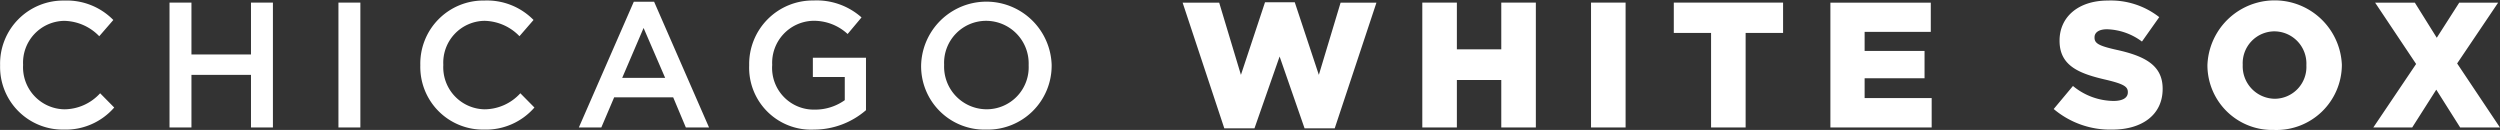
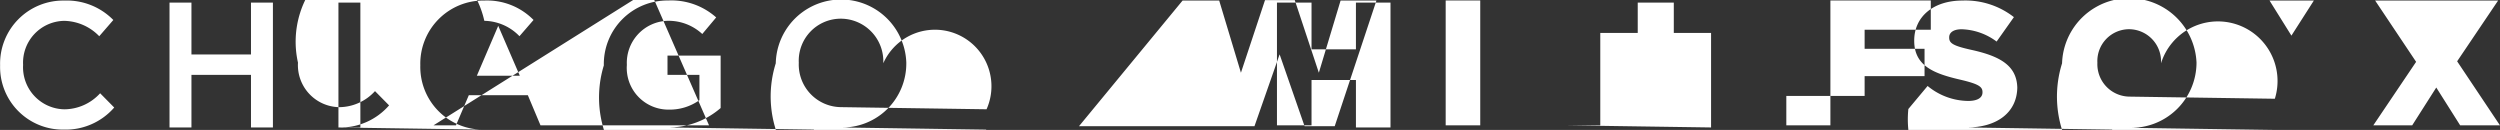
<svg xmlns="http://www.w3.org/2000/svg" width="260.343" height="13.531" viewBox="0 0 260.343 13.531">
  <rect x="0" y="0" width="260.343" height="13.531" fill="#333333" stroke="none" />
  <defs>
    <style>
      .cls-1 {
        fill: #fff;
        fill-rule: evenodd;
      }
    </style>
  </defs>
-   <path id="CHICAGO_WHITE_SOX" data-name="CHICAGO WHITE SOX" class="cls-1" d="M391.184,175.466a6.707,6.707,0,0,0,5.273-2.3l-1.467-1.485a5.08,5.08,0,0,1-3.732,1.671,4.38,4.38,0,0,1-4.29-4.606v-0.037a4.355,4.355,0,0,1,4.271-4.568,5.2,5.2,0,0,1,3.659,1.6l1.467-1.69a6.794,6.794,0,0,0-5.107-2.024,6.574,6.574,0,0,0-6.685,6.722v0.038A6.527,6.527,0,0,0,391.184,175.466Zm11.034-.223H404.5v-5.478h6.2v5.478h2.284v-13H410.7v5.4h-6.2v-5.4h-2.284v13Zm17.589,0h2.284v-13h-2.284v13Zm15.136,0.223a6.709,6.709,0,0,0,5.274-2.3l-1.467-1.485a5.082,5.082,0,0,1-3.733,1.671,4.379,4.379,0,0,1-4.289-4.606v-0.037A4.355,4.355,0,0,1,435,164.138a5.2,5.2,0,0,1,3.658,1.6l1.467-1.69a6.792,6.792,0,0,0-5.107-2.024,6.574,6.574,0,0,0-6.685,6.722v0.038A6.527,6.527,0,0,0,434.943,175.466Zm9.9-.223h2.34l1.337-3.138h6.147l1.318,3.138H458.4l-5.719-13.092h-2.117Zm4.513-5.162,2.228-5.2,2.247,5.2h-4.475Zm19.966,5.385a8.289,8.289,0,0,0,5.422-2.024v-5.46h-5.533v2.006h3.324V172.4a5.31,5.31,0,0,1-3.139.984,4.341,4.341,0,0,1-4.419-4.643v-0.037a4.38,4.38,0,0,1,4.215-4.568,5.165,5.165,0,0,1,3.64,1.374l1.448-1.727a7.023,7.023,0,0,0-5-1.764,6.623,6.623,0,0,0-6.7,6.722v0.038A6.45,6.45,0,0,0,469.323,175.466Zm17.942,0a6.66,6.66,0,0,0,6.815-6.723v-0.037a6.8,6.8,0,0,0-13.593.037v0.038A6.6,6.6,0,0,0,487.265,175.466Zm0.037-2.117a4.438,4.438,0,0,1-4.419-4.606v-0.037a4.376,4.376,0,0,1,4.382-4.568,4.438,4.438,0,0,1,4.42,4.6v0.038A4.376,4.376,0,0,1,487.3,173.349Zm24.759,1.987H515.2l2.618-7.484,2.6,7.484h3.138l4.346-13.092h-3.733l-2.265,7.521-2.507-7.558h-3.1l-2.507,7.558-2.265-7.521h-3.807Zm20.618-.093h3.6V170.3h4.624v4.94h3.6v-13h-3.6v4.865h-4.624v-4.865h-3.6v13Zm17.57,0h3.6v-13h-3.6v13Zm12.5,0h3.6V165.4h3.9v-3.157H558.868V165.4h3.881v9.842Zm12.426,0h10.548v-3.064H578.74v-2.061h6.24v-2.842h-6.24v-1.987h6.89v-3.045H575.175v13Zm29.345,0.223c3.157,0,5.256-1.579,5.256-4.234V171.2c0-2.433-1.857-3.4-4.829-4.049-1.819-.408-2.265-0.668-2.265-1.262v-0.037c0-.483.427-0.836,1.3-0.836a6.385,6.385,0,0,1,3.64,1.281l1.8-2.544a8.181,8.181,0,0,0-5.348-1.727c-3.12,0-5.033,1.746-5.033,4.16v0.037c0,2.655,2.136,3.435,4.9,4.067,1.782,0.427,2.21.705,2.21,1.263v0.037c0,0.557-.52.891-1.5,0.891a6.73,6.73,0,0,1-4.215-1.56l-2.006,2.4A9.116,9.116,0,0,0,604.52,175.466Zm16.9,0.037a6.809,6.809,0,0,0,7.019-6.76v-0.037a7.006,7.006,0,0,0-14,.037v0.038A6.747,6.747,0,0,0,621.422,175.5Zm0.037-3.25a3.378,3.378,0,0,1-3.342-3.51v-0.037a3.316,3.316,0,0,1,3.305-3.472,3.352,3.352,0,0,1,3.324,3.509v0.038A3.312,3.312,0,0,1,621.459,172.253Zm19.205-10.009-2.34,3.658-2.284-3.658H631.9l4.271,6.388-4.457,6.611h4.049l2.507-3.937,2.488,3.937H644.9l-4.457-6.667,4.271-6.332h-4.048Z" transform="translate(-384.563 -161.969)" />
+   <path id="CHICAGO_WHITE_SOX" data-name="CHICAGO WHITE SOX" class="cls-1" d="M391.184,175.466a6.707,6.707,0,0,0,5.273-2.3l-1.467-1.485a5.08,5.08,0,0,1-3.732,1.671,4.38,4.38,0,0,1-4.29-4.606v-0.037a4.355,4.355,0,0,1,4.271-4.568,5.2,5.2,0,0,1,3.659,1.6l1.467-1.69a6.794,6.794,0,0,0-5.107-2.024,6.574,6.574,0,0,0-6.685,6.722v0.038A6.527,6.527,0,0,0,391.184,175.466Zm11.034-.223H404.5v-5.478h6.2v5.478h2.284v-13H410.7v5.4h-6.2v-5.4h-2.284v13Zm17.589,0h2.284v-13h-2.284v13Za6.709,6.709,0,0,0,5.274-2.3l-1.467-1.485a5.082,5.082,0,0,1-3.733,1.671,4.379,4.379,0,0,1-4.289-4.606v-0.037A4.355,4.355,0,0,1,435,164.138a5.2,5.2,0,0,1,3.658,1.6l1.467-1.69a6.792,6.792,0,0,0-5.107-2.024,6.574,6.574,0,0,0-6.685,6.722v0.038A6.527,6.527,0,0,0,434.943,175.466Zm9.9-.223h2.34l1.337-3.138h6.147l1.318,3.138H458.4l-5.719-13.092h-2.117Zm4.513-5.162,2.228-5.2,2.247,5.2h-4.475Zm19.966,5.385a8.289,8.289,0,0,0,5.422-2.024v-5.46h-5.533v2.006h3.324V172.4a5.31,5.31,0,0,1-3.139.984,4.341,4.341,0,0,1-4.419-4.643v-0.037a4.38,4.38,0,0,1,4.215-4.568,5.165,5.165,0,0,1,3.64,1.374l1.448-1.727a7.023,7.023,0,0,0-5-1.764,6.623,6.623,0,0,0-6.7,6.722v0.038A6.45,6.45,0,0,0,469.323,175.466Zm17.942,0a6.66,6.66,0,0,0,6.815-6.723v-0.037a6.8,6.8,0,0,0-13.593.037v0.038A6.6,6.6,0,0,0,487.265,175.466Zm0.037-2.117a4.438,4.438,0,0,1-4.419-4.606v-0.037a4.376,4.376,0,0,1,4.382-4.568,4.438,4.438,0,0,1,4.42,4.6v0.038A4.376,4.376,0,0,1,487.3,173.349Zm24.759,1.987H515.2l2.618-7.484,2.6,7.484h3.138l4.346-13.092h-3.733l-2.265,7.521-2.507-7.558h-3.1l-2.507,7.558-2.265-7.521h-3.807Zm20.618-.093h3.6V170.3h4.624v4.94h3.6v-13h-3.6v4.865h-4.624v-4.865h-3.6v13Zm17.57,0h3.6v-13h-3.6v13Zm12.5,0h3.6V165.4h3.9v-3.157H558.868V165.4h3.881v9.842Zm12.426,0h10.548v-3.064H578.74v-2.061h6.24v-2.842h-6.24v-1.987h6.89v-3.045H575.175v13Zm29.345,0.223c3.157,0,5.256-1.579,5.256-4.234V171.2c0-2.433-1.857-3.4-4.829-4.049-1.819-.408-2.265-0.668-2.265-1.262v-0.037c0-.483.427-0.836,1.3-0.836a6.385,6.385,0,0,1,3.64,1.281l1.8-2.544a8.181,8.181,0,0,0-5.348-1.727c-3.12,0-5.033,1.746-5.033,4.16v0.037c0,2.655,2.136,3.435,4.9,4.067,1.782,0.427,2.21.705,2.21,1.263v0.037c0,0.557-.52.891-1.5,0.891a6.73,6.73,0,0,1-4.215-1.56l-2.006,2.4A9.116,9.116,0,0,0,604.52,175.466Zm16.9,0.037a6.809,6.809,0,0,0,7.019-6.76v-0.037a7.006,7.006,0,0,0-14,.037v0.038A6.747,6.747,0,0,0,621.422,175.5Zm0.037-3.25a3.378,3.378,0,0,1-3.342-3.51v-0.037a3.316,3.316,0,0,1,3.305-3.472,3.352,3.352,0,0,1,3.324,3.509v0.038A3.312,3.312,0,0,1,621.459,172.253Zm19.205-10.009-2.34,3.658-2.284-3.658H631.9l4.271,6.388-4.457,6.611h4.049l2.507-3.937,2.488,3.937H644.9l-4.457-6.667,4.271-6.332h-4.048Z" transform="translate(-384.563 -161.969)" />
</svg>